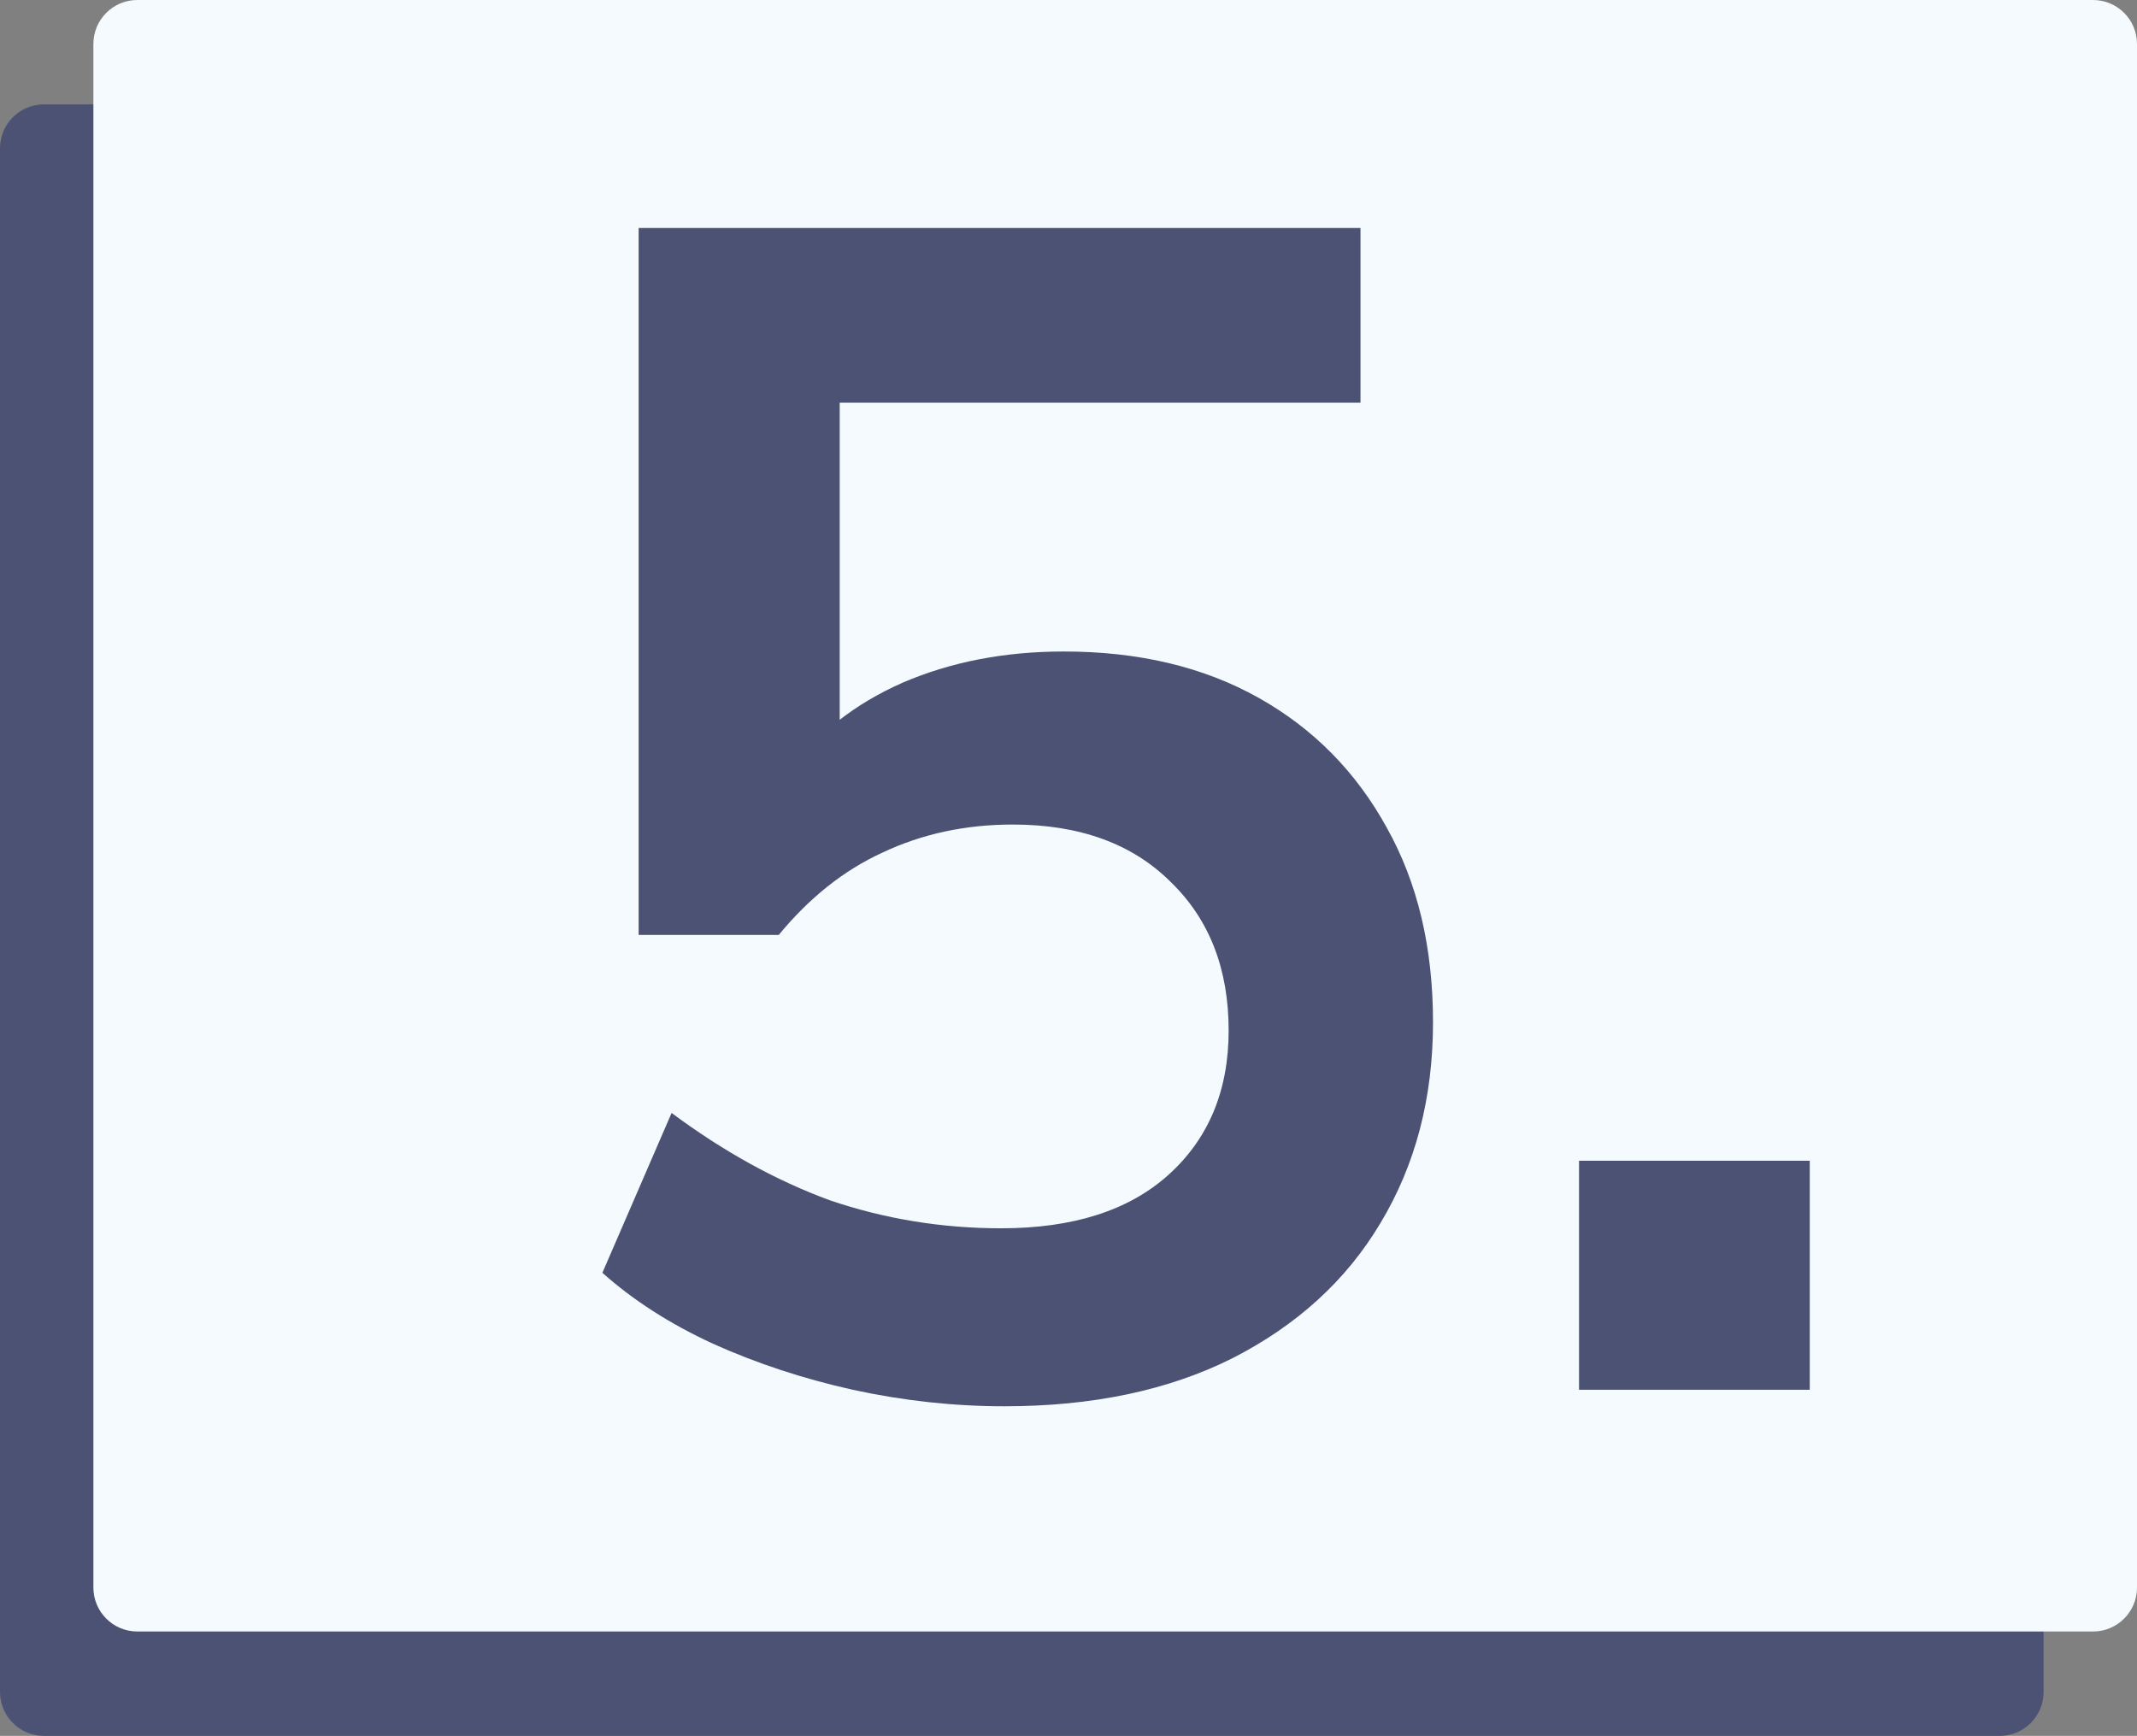
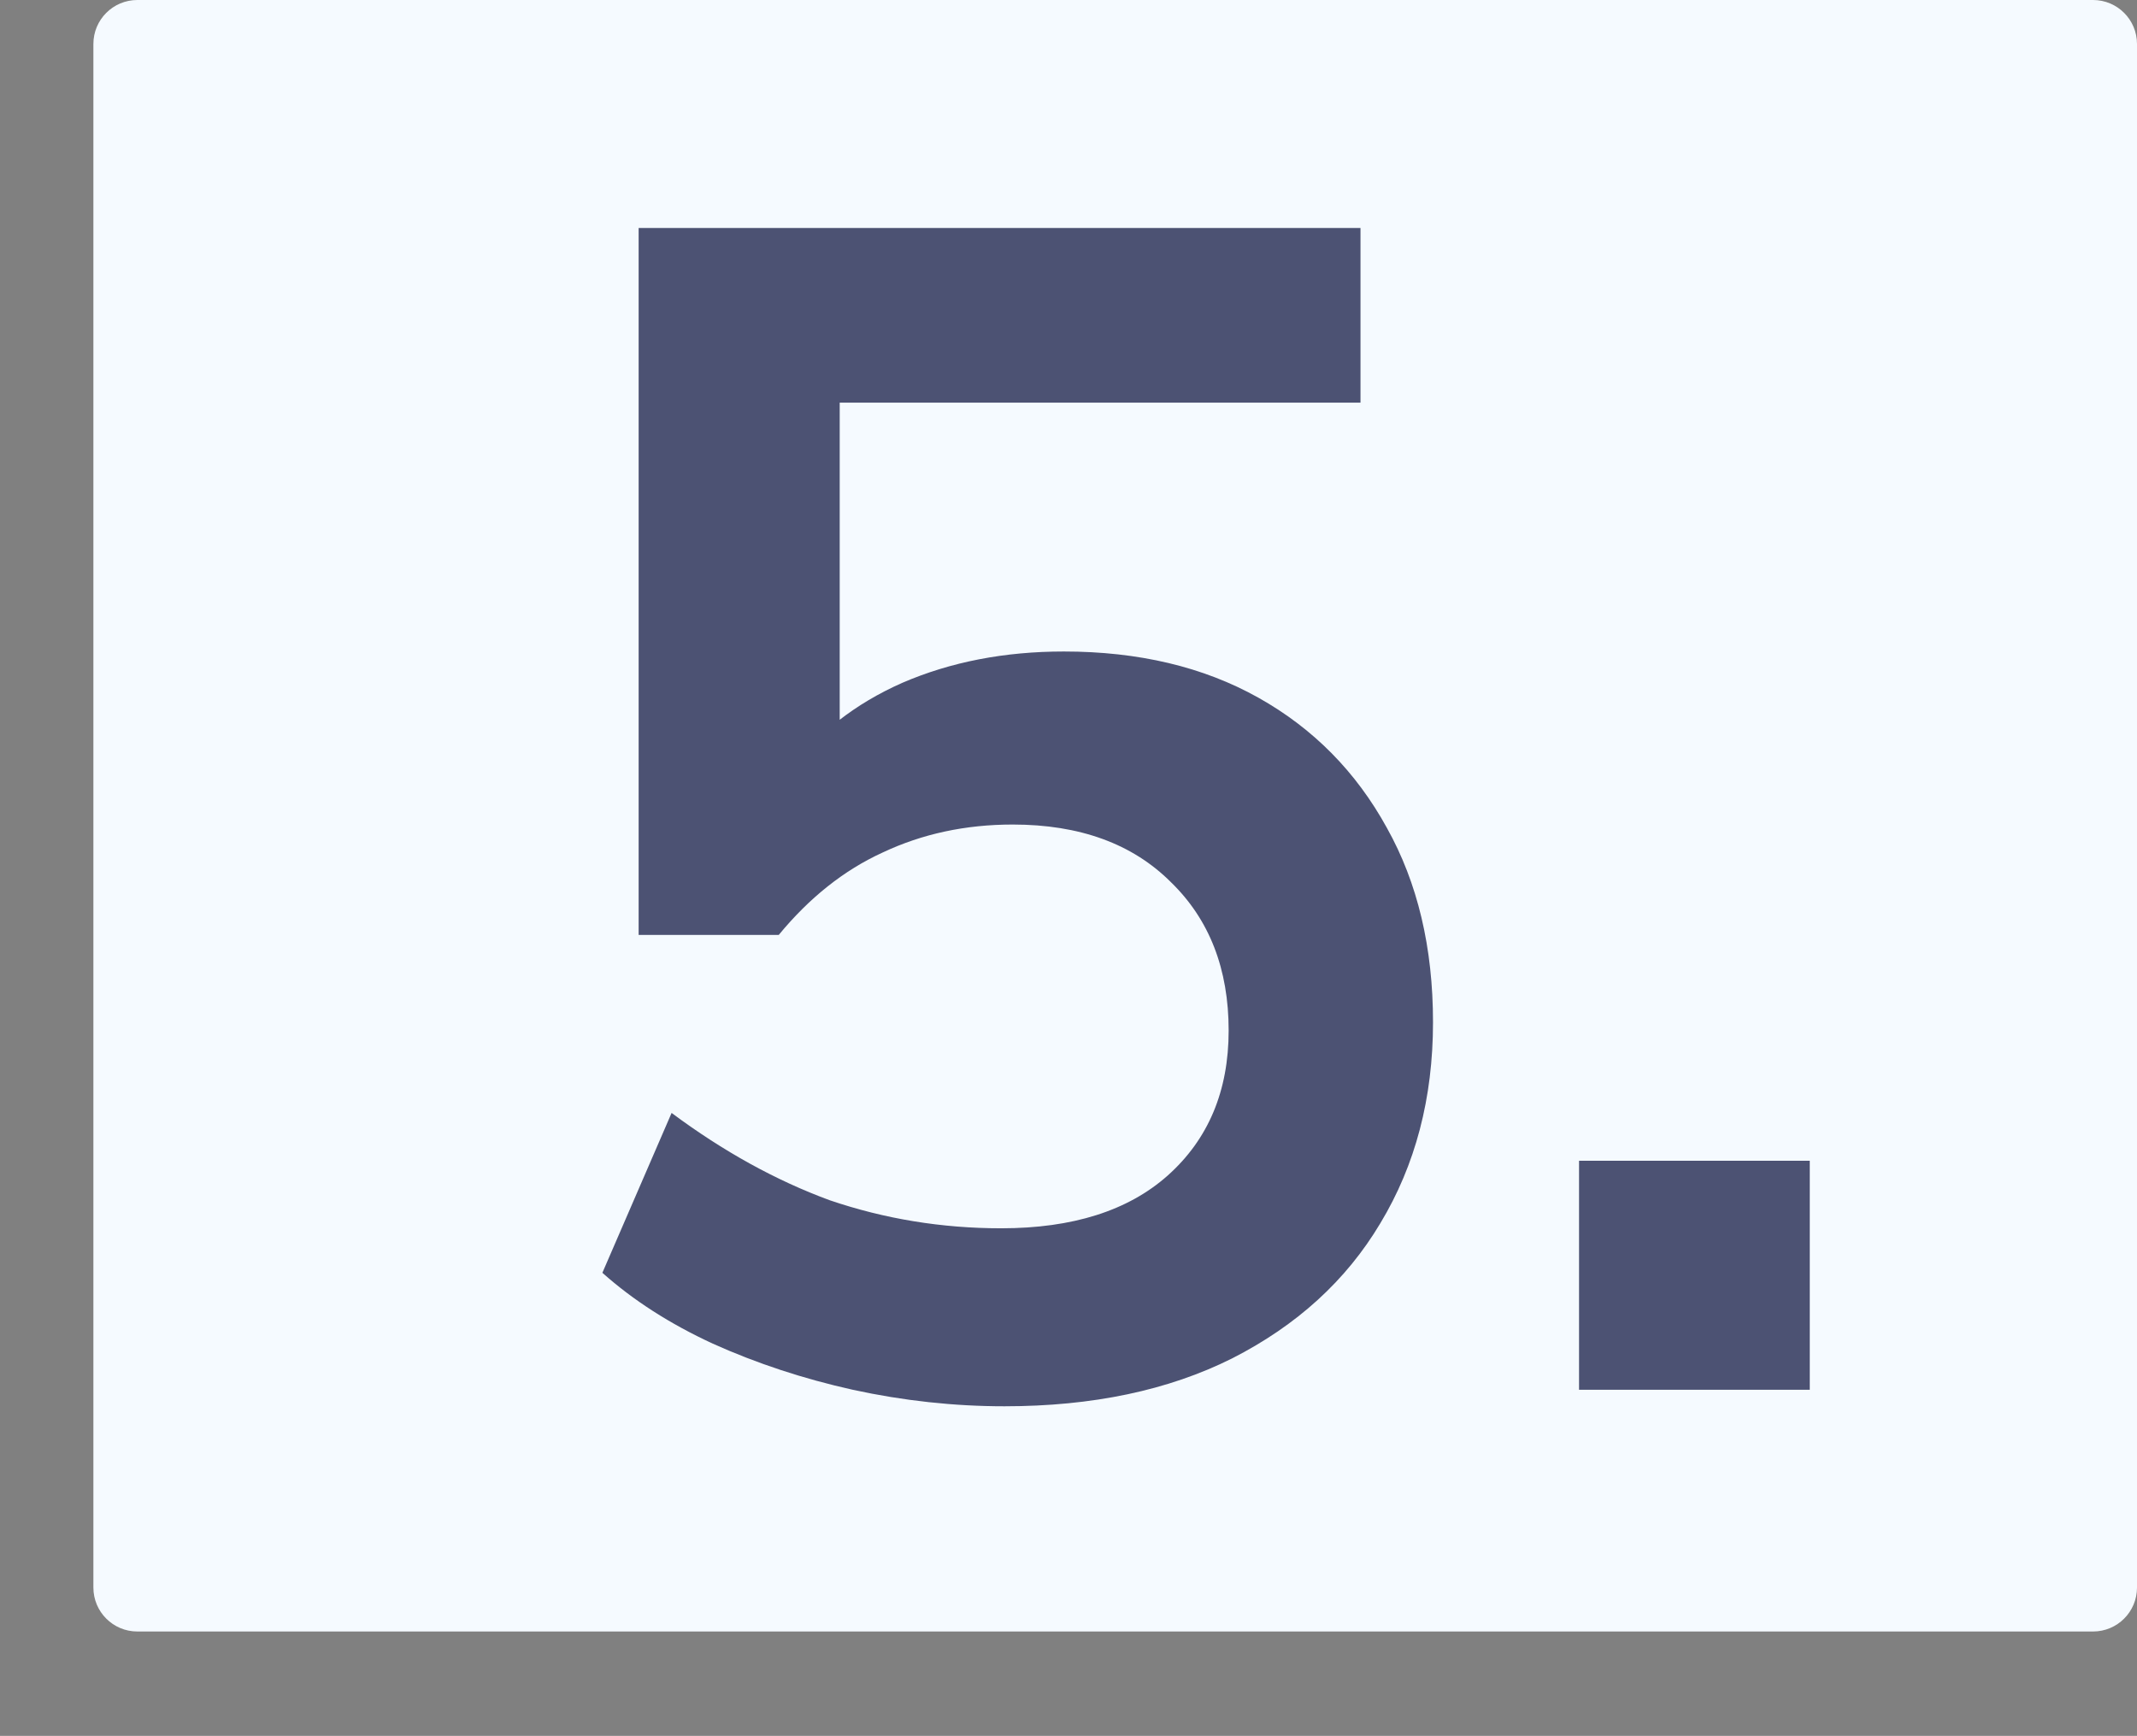
<svg xmlns="http://www.w3.org/2000/svg" width="389" height="316" viewBox="0 0 389 316" fill="none">
  <rect x="0" y="0" width="389" height="316" fill="#808080" stroke="none" />
-   <path d="M0 27C0 22.582 3.582 19 8 19H364C368.418 19 372 22.582 372 27V308C372 312.418 368.418 316 364 316H8C3.582 316 0 312.418 0 308V27Z" fill="#4C5273" />
  <path d="M17 8C17 3.582 20.582 0 25 0H381C385.418 0 389 3.582 389 8V289C389 293.418 385.418 297 381 297H25C20.582 297 17 293.418 17 289V8Z" fill="#F5FAFF" />
  <path d="M182.852 256C173.652 256 164.452 255 155.252 253C146.252 251 137.752 248.2 129.752 244.6C121.952 241 115.252 236.7 109.652 231.7L122.252 202.6C131.652 209.6 141.252 214.9 151.052 218.5C161.052 221.9 171.452 223.6 182.252 223.6C195.252 223.6 205.352 220.4 212.552 214C219.952 207.4 223.652 198.6 223.652 187.6C223.652 176.4 220.152 167.4 213.152 160.6C206.152 153.6 196.552 150.1 184.352 150.1C175.752 150.1 167.852 151.8 160.652 155.2C153.652 158.4 147.352 163.4 141.752 170.2H116.252V41.5H247.652V73.3H152.852V140.5H143.552C148.752 133.5 155.652 128.1 164.252 124.3C173.052 120.5 182.852 118.6 193.652 118.6C207.252 118.6 219.052 121.4 229.052 127C239.052 132.6 246.852 140.5 252.452 150.7C258.052 160.7 260.852 172.5 260.852 186.1C260.852 199.9 257.652 212.1 251.252 222.7C245.052 233.1 236.052 241.3 224.252 247.3C212.652 253.1 198.852 256 182.852 256ZM287.434 253V211.3H329.434V253H287.434Z" fill="#4C5273" />
</svg>